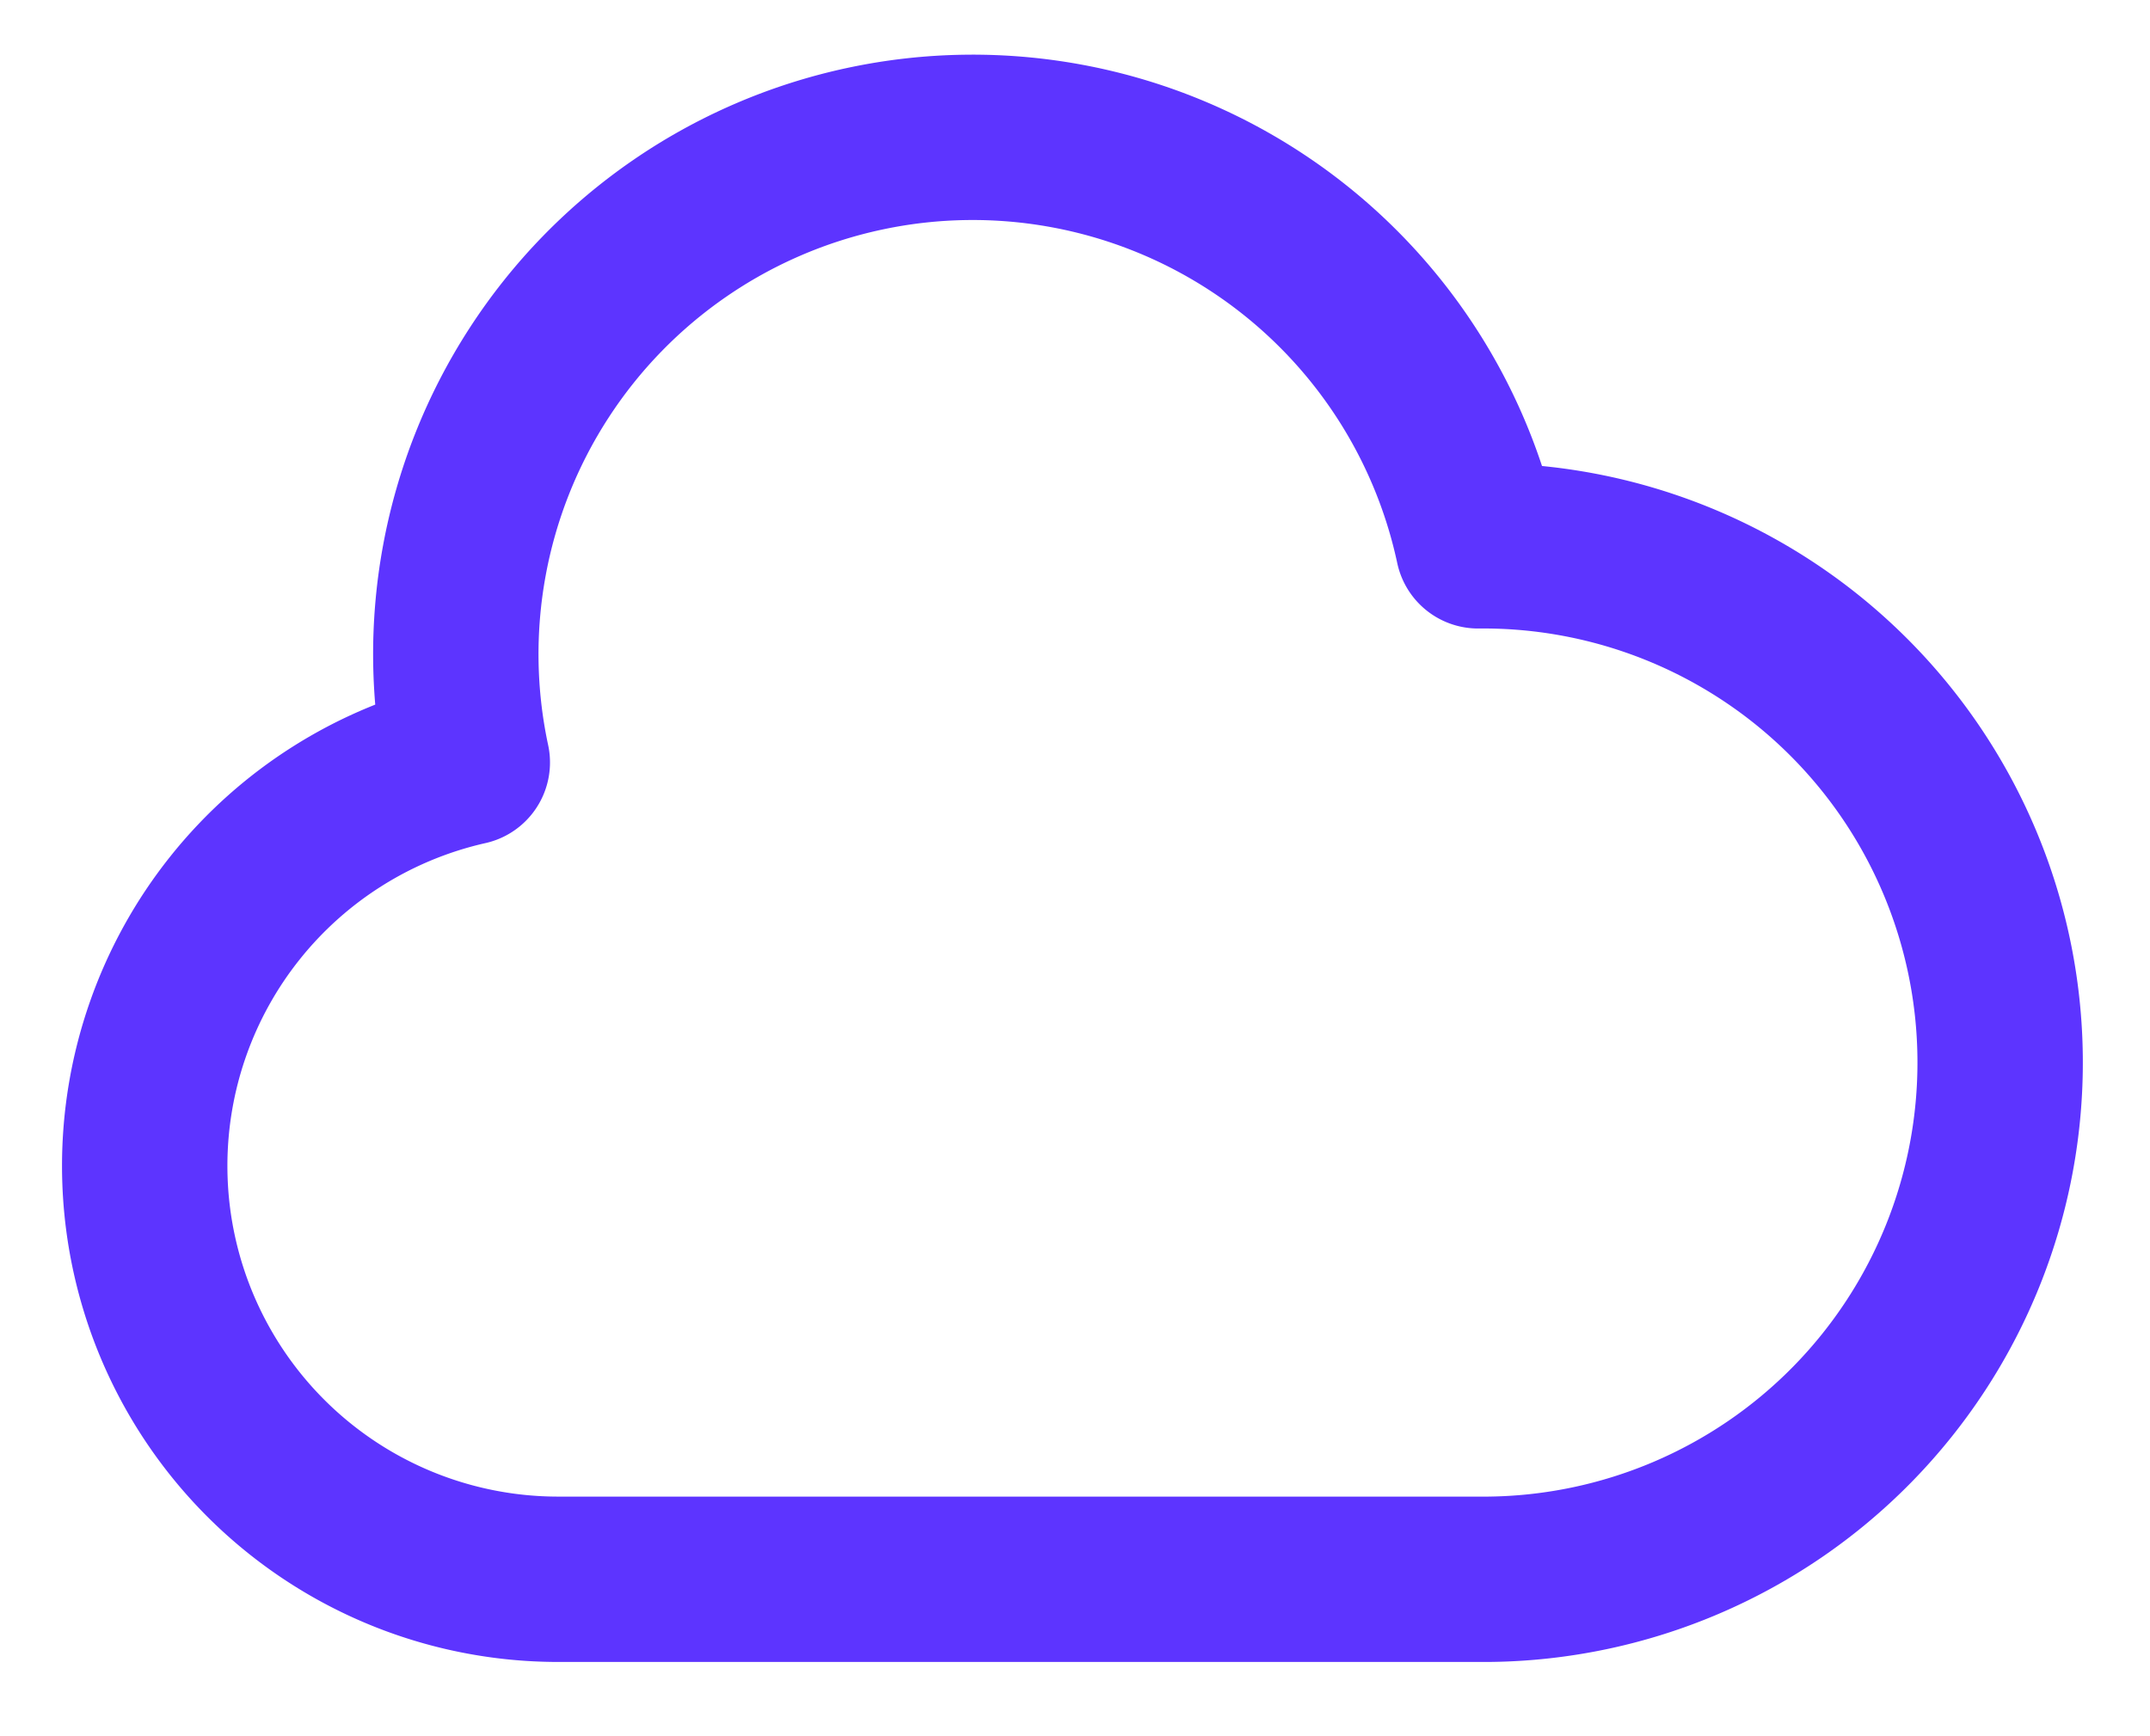
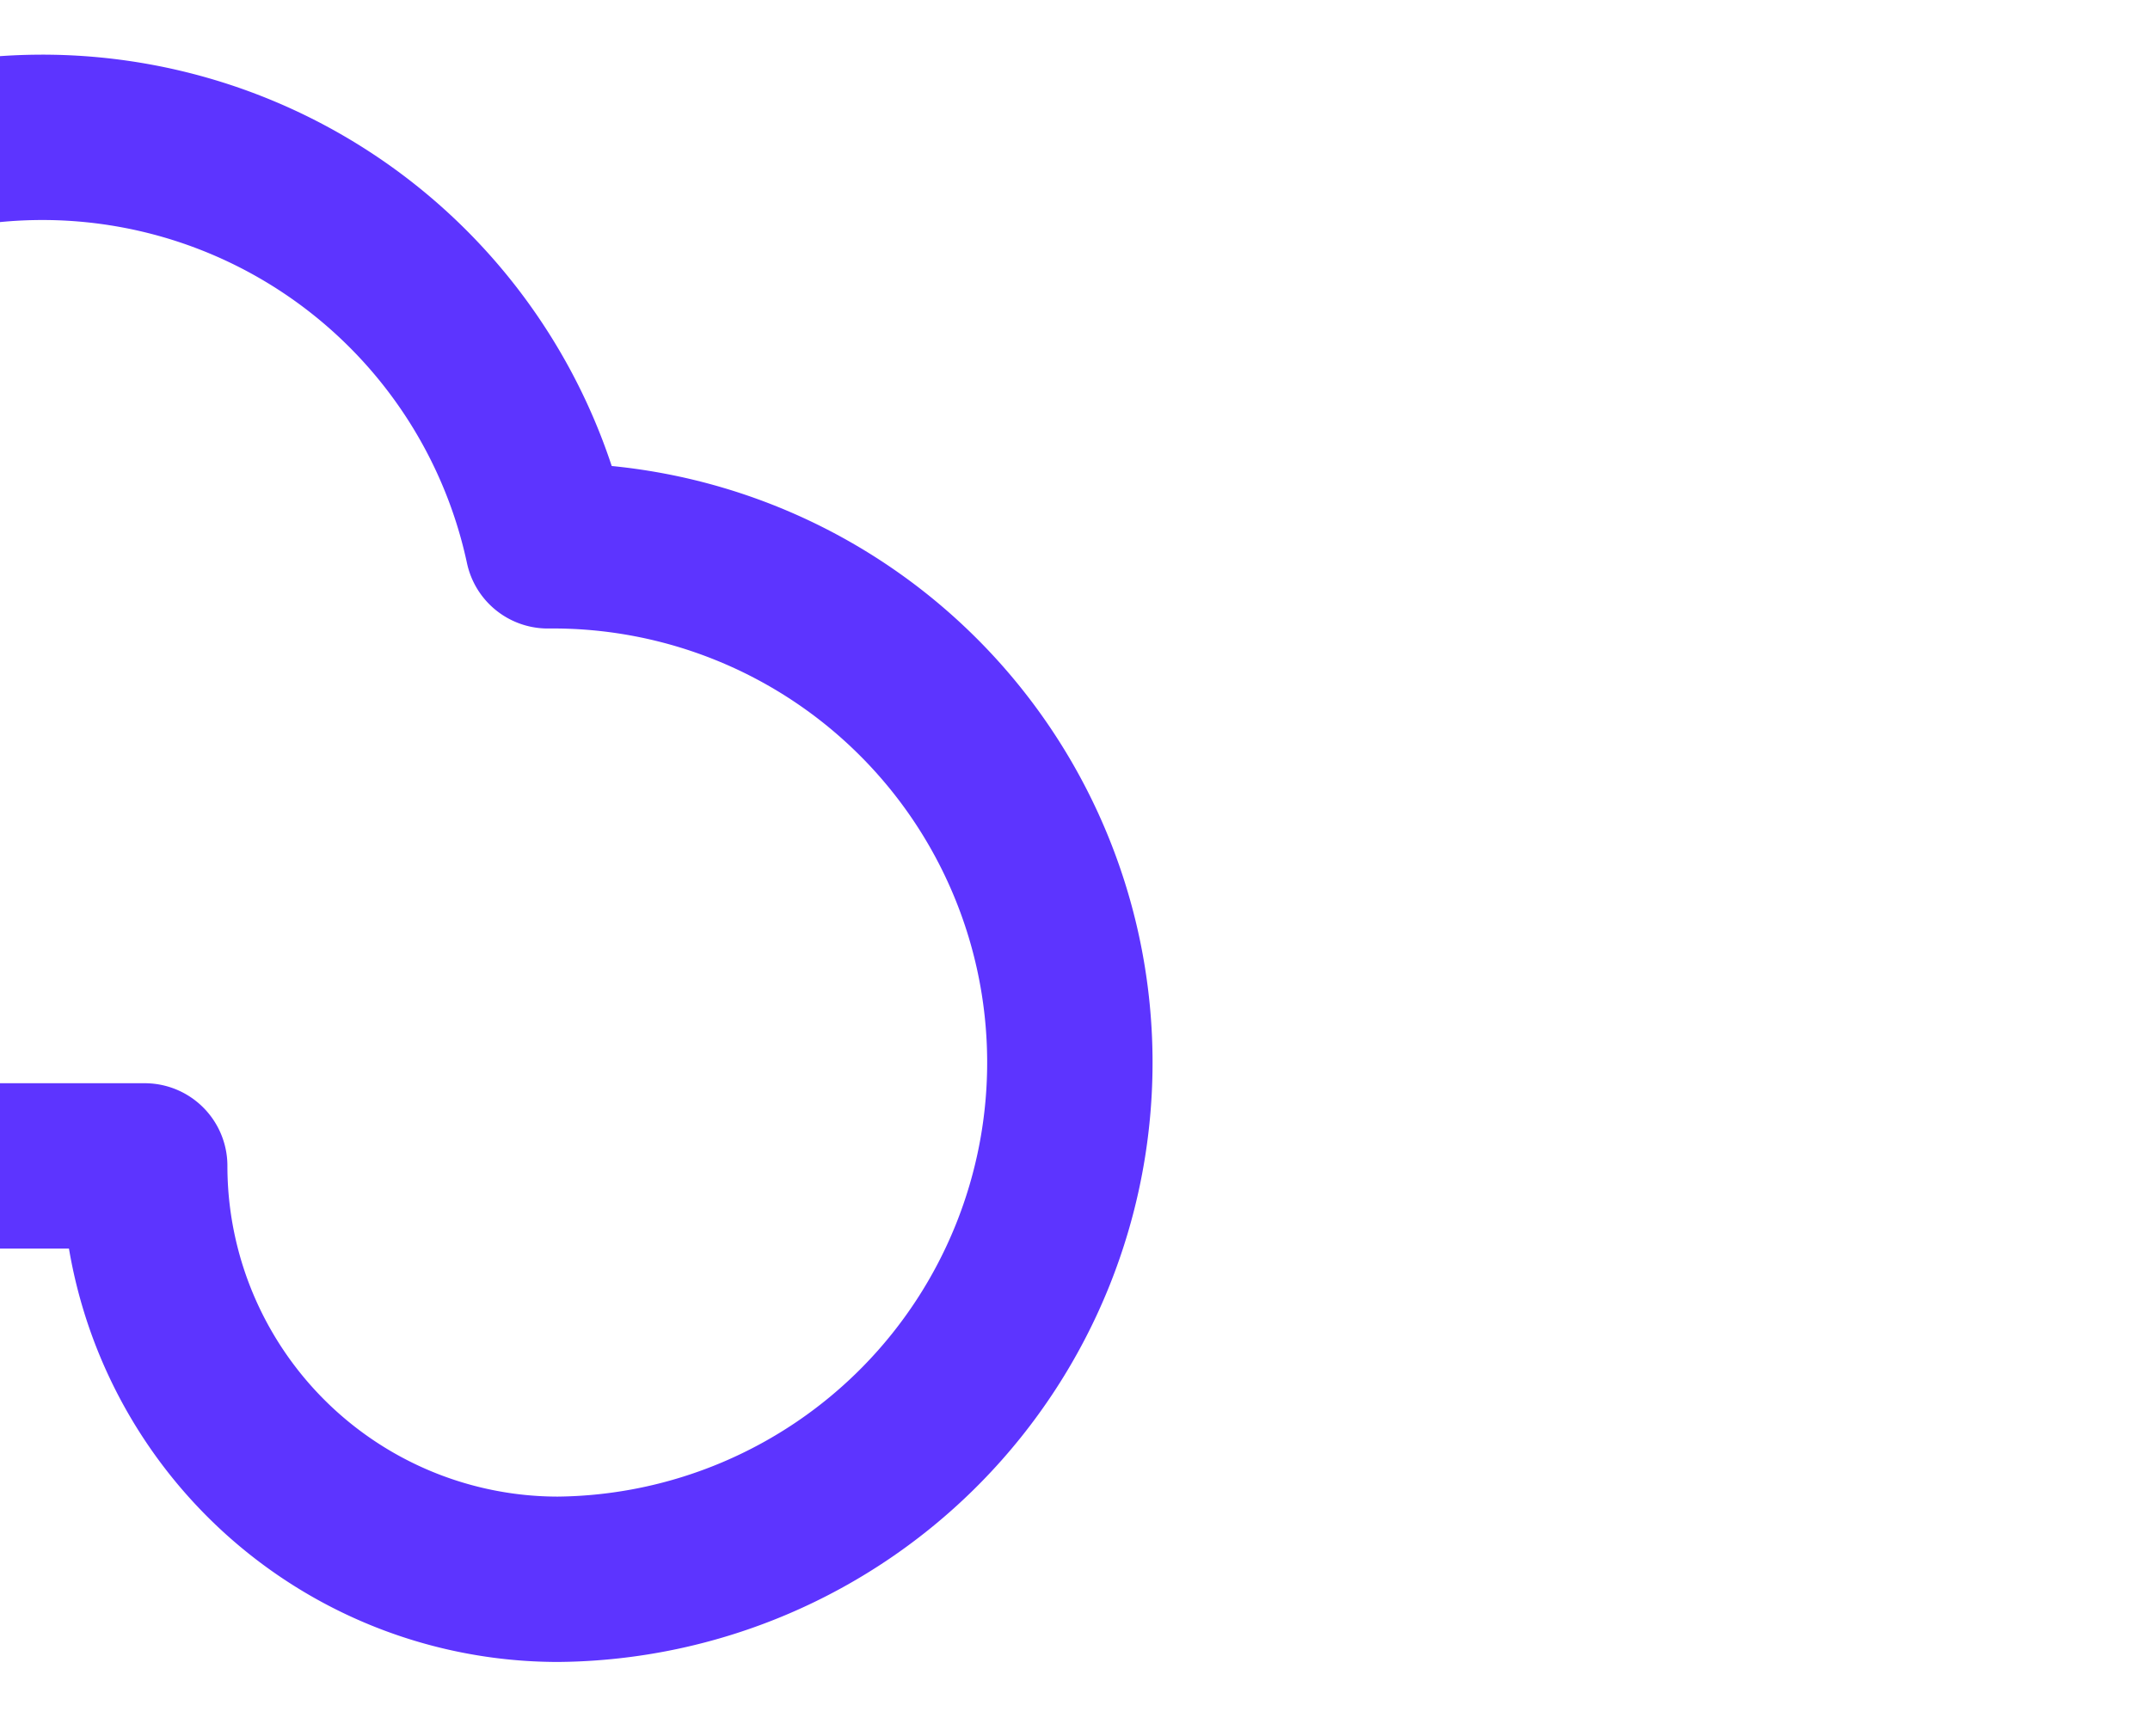
<svg xmlns="http://www.w3.org/2000/svg" width="26" height="21" fill="none">
-   <path stroke="#5D34FF" stroke-linecap="round" stroke-linejoin="round" stroke-width="2" d="M1.75 14.102a5 5 0 0 0 5 5H18a6.25 6.25 0 1 0-.125-12.5 6.25 6.25 0 1 0-12.224 2.62 5.002 5.002 0 0 0-3.901 4.88z" />
+   <path stroke="#5D34FF" stroke-linecap="round" stroke-linejoin="round" stroke-width="2" d="M1.75 14.102a5 5 0 0 0 5 5a6.25 6.25 0 1 0-.125-12.5 6.25 6.25 0 1 0-12.224 2.62 5.002 5.002 0 0 0-3.901 4.88z" />
</svg>